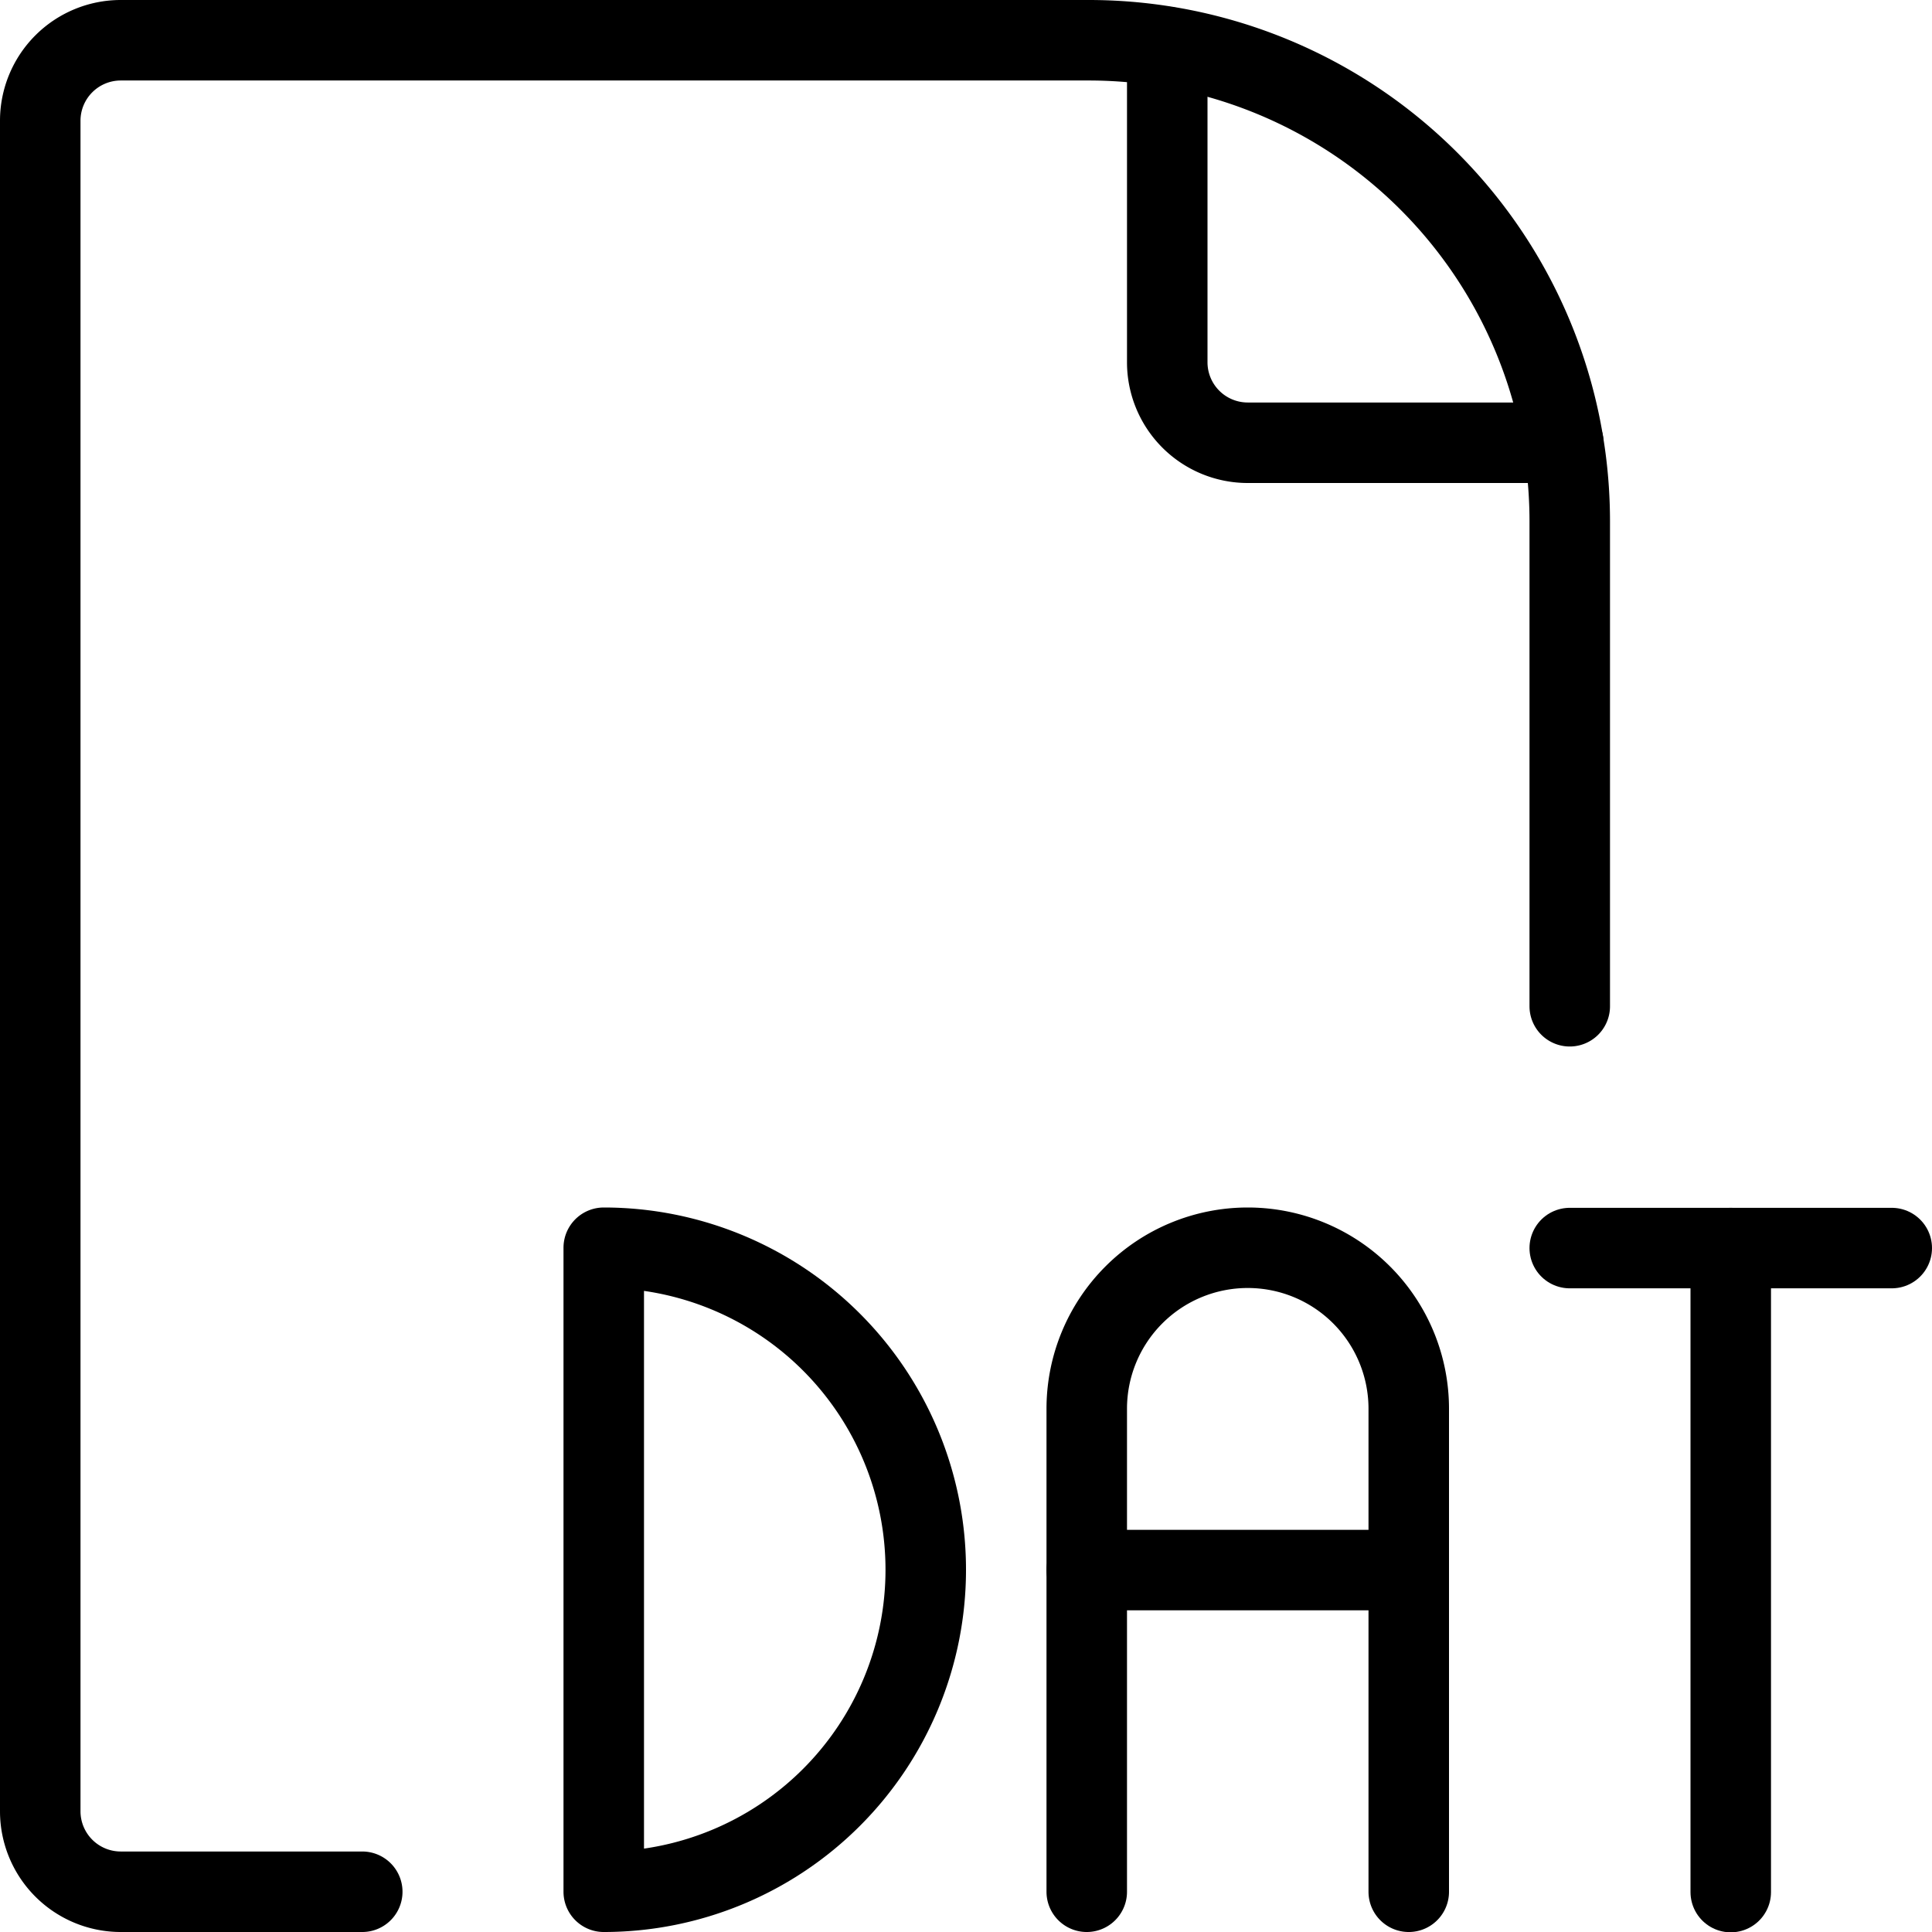
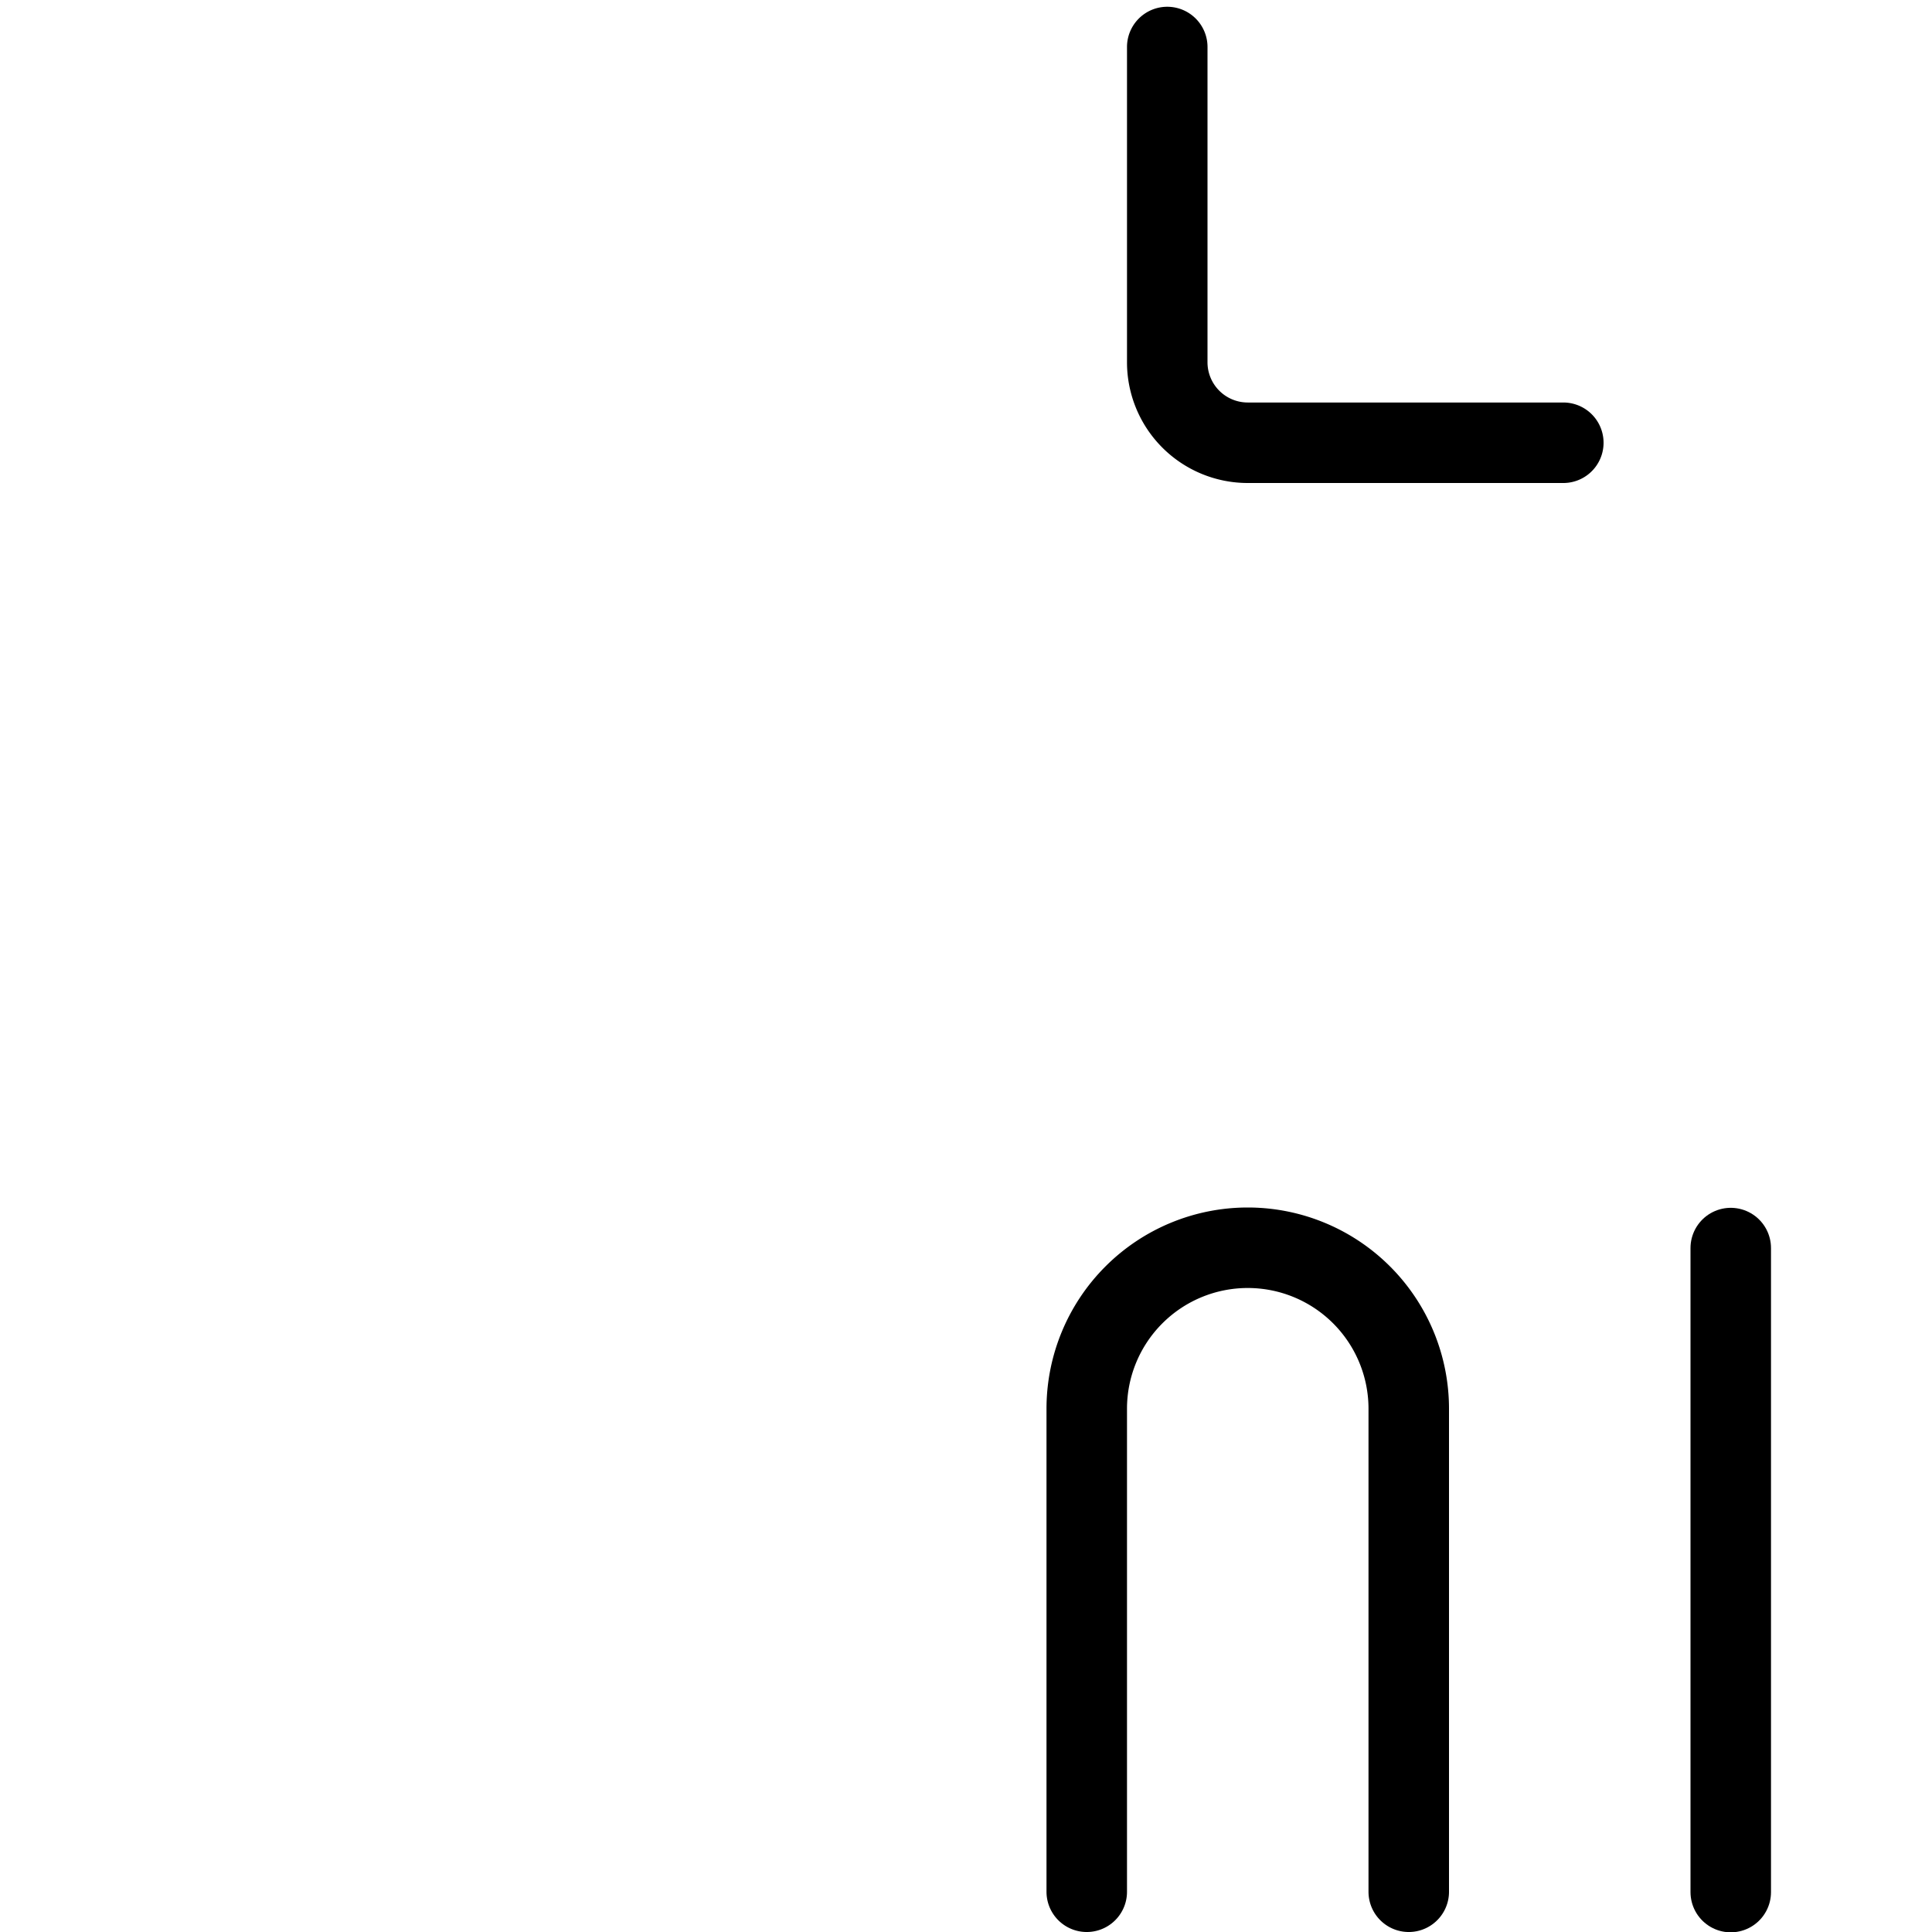
<svg xmlns="http://www.w3.org/2000/svg" viewBox="0 0 24 24">
  <g transform="matrix(1,0,0,1,0,0)">
-     <path d="M19.5,12.5V6.478A5.975,5.975,0,0,0,13.525.5H1.5a1,1,0,0,0-1,1v21a1,1,0,0,0,1,1h3" fill="none" stroke="#000000" stroke-linecap="round" stroke-linejoin="round" />
    <path d="M14.5.584V4.5a1,1,0,0,0,1,1h3.92" fill="none" stroke="#000000" stroke-linecap="round" stroke-linejoin="round" />
-     <path d="M7.5,15.5a4,4,0,0,1,0,8Z" fill="none" stroke="#000000" stroke-linecap="round" stroke-linejoin="round" />
    <path d="M13.5,23.5v-6a2,2,0,1,1,4,0v6" fill="none" stroke="#000000" stroke-linecap="round" stroke-linejoin="round" />
-     <path d="M13.5 19.504L17.5 19.504" fill="none" stroke="#000000" stroke-linecap="round" stroke-linejoin="round" />
-     <path d="M19.5 15.504L23.5 15.504" fill="none" stroke="#000000" stroke-linecap="round" stroke-linejoin="round" />
    <path d="M21.5 15.504L21.5 23.504" fill="none" stroke="#000000" stroke-linecap="round" stroke-linejoin="round" />
  </g>
</svg>